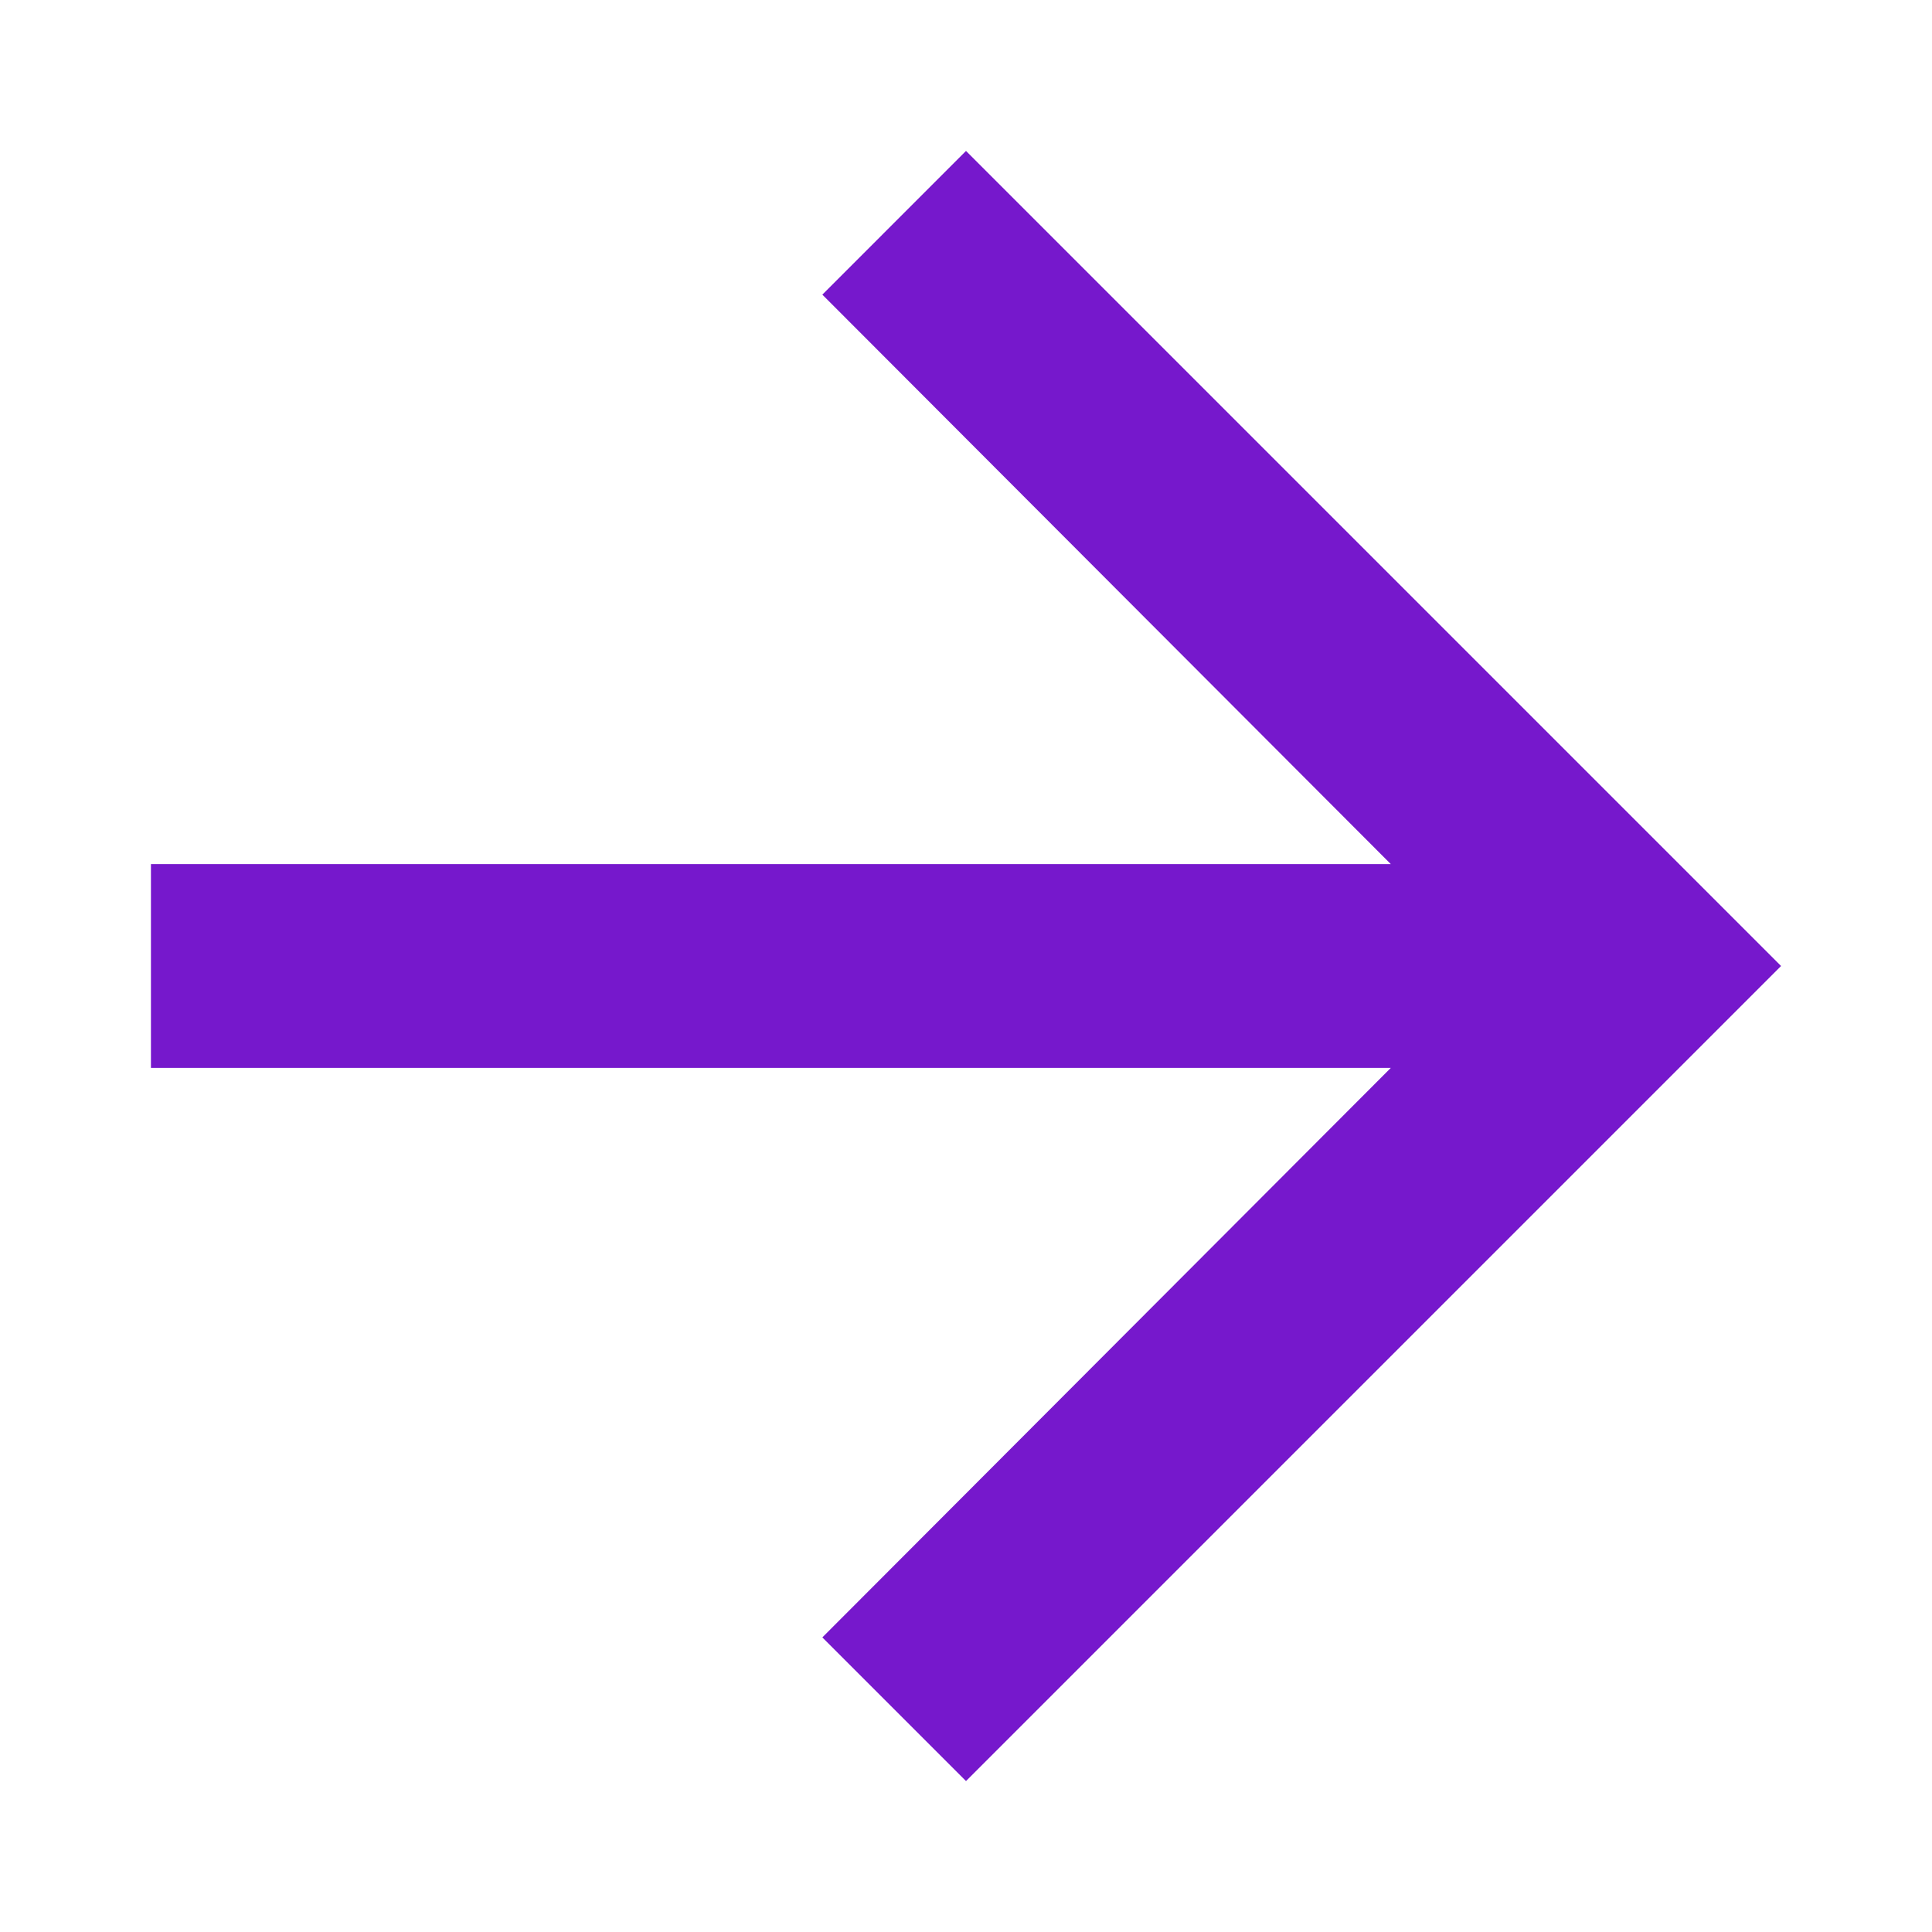
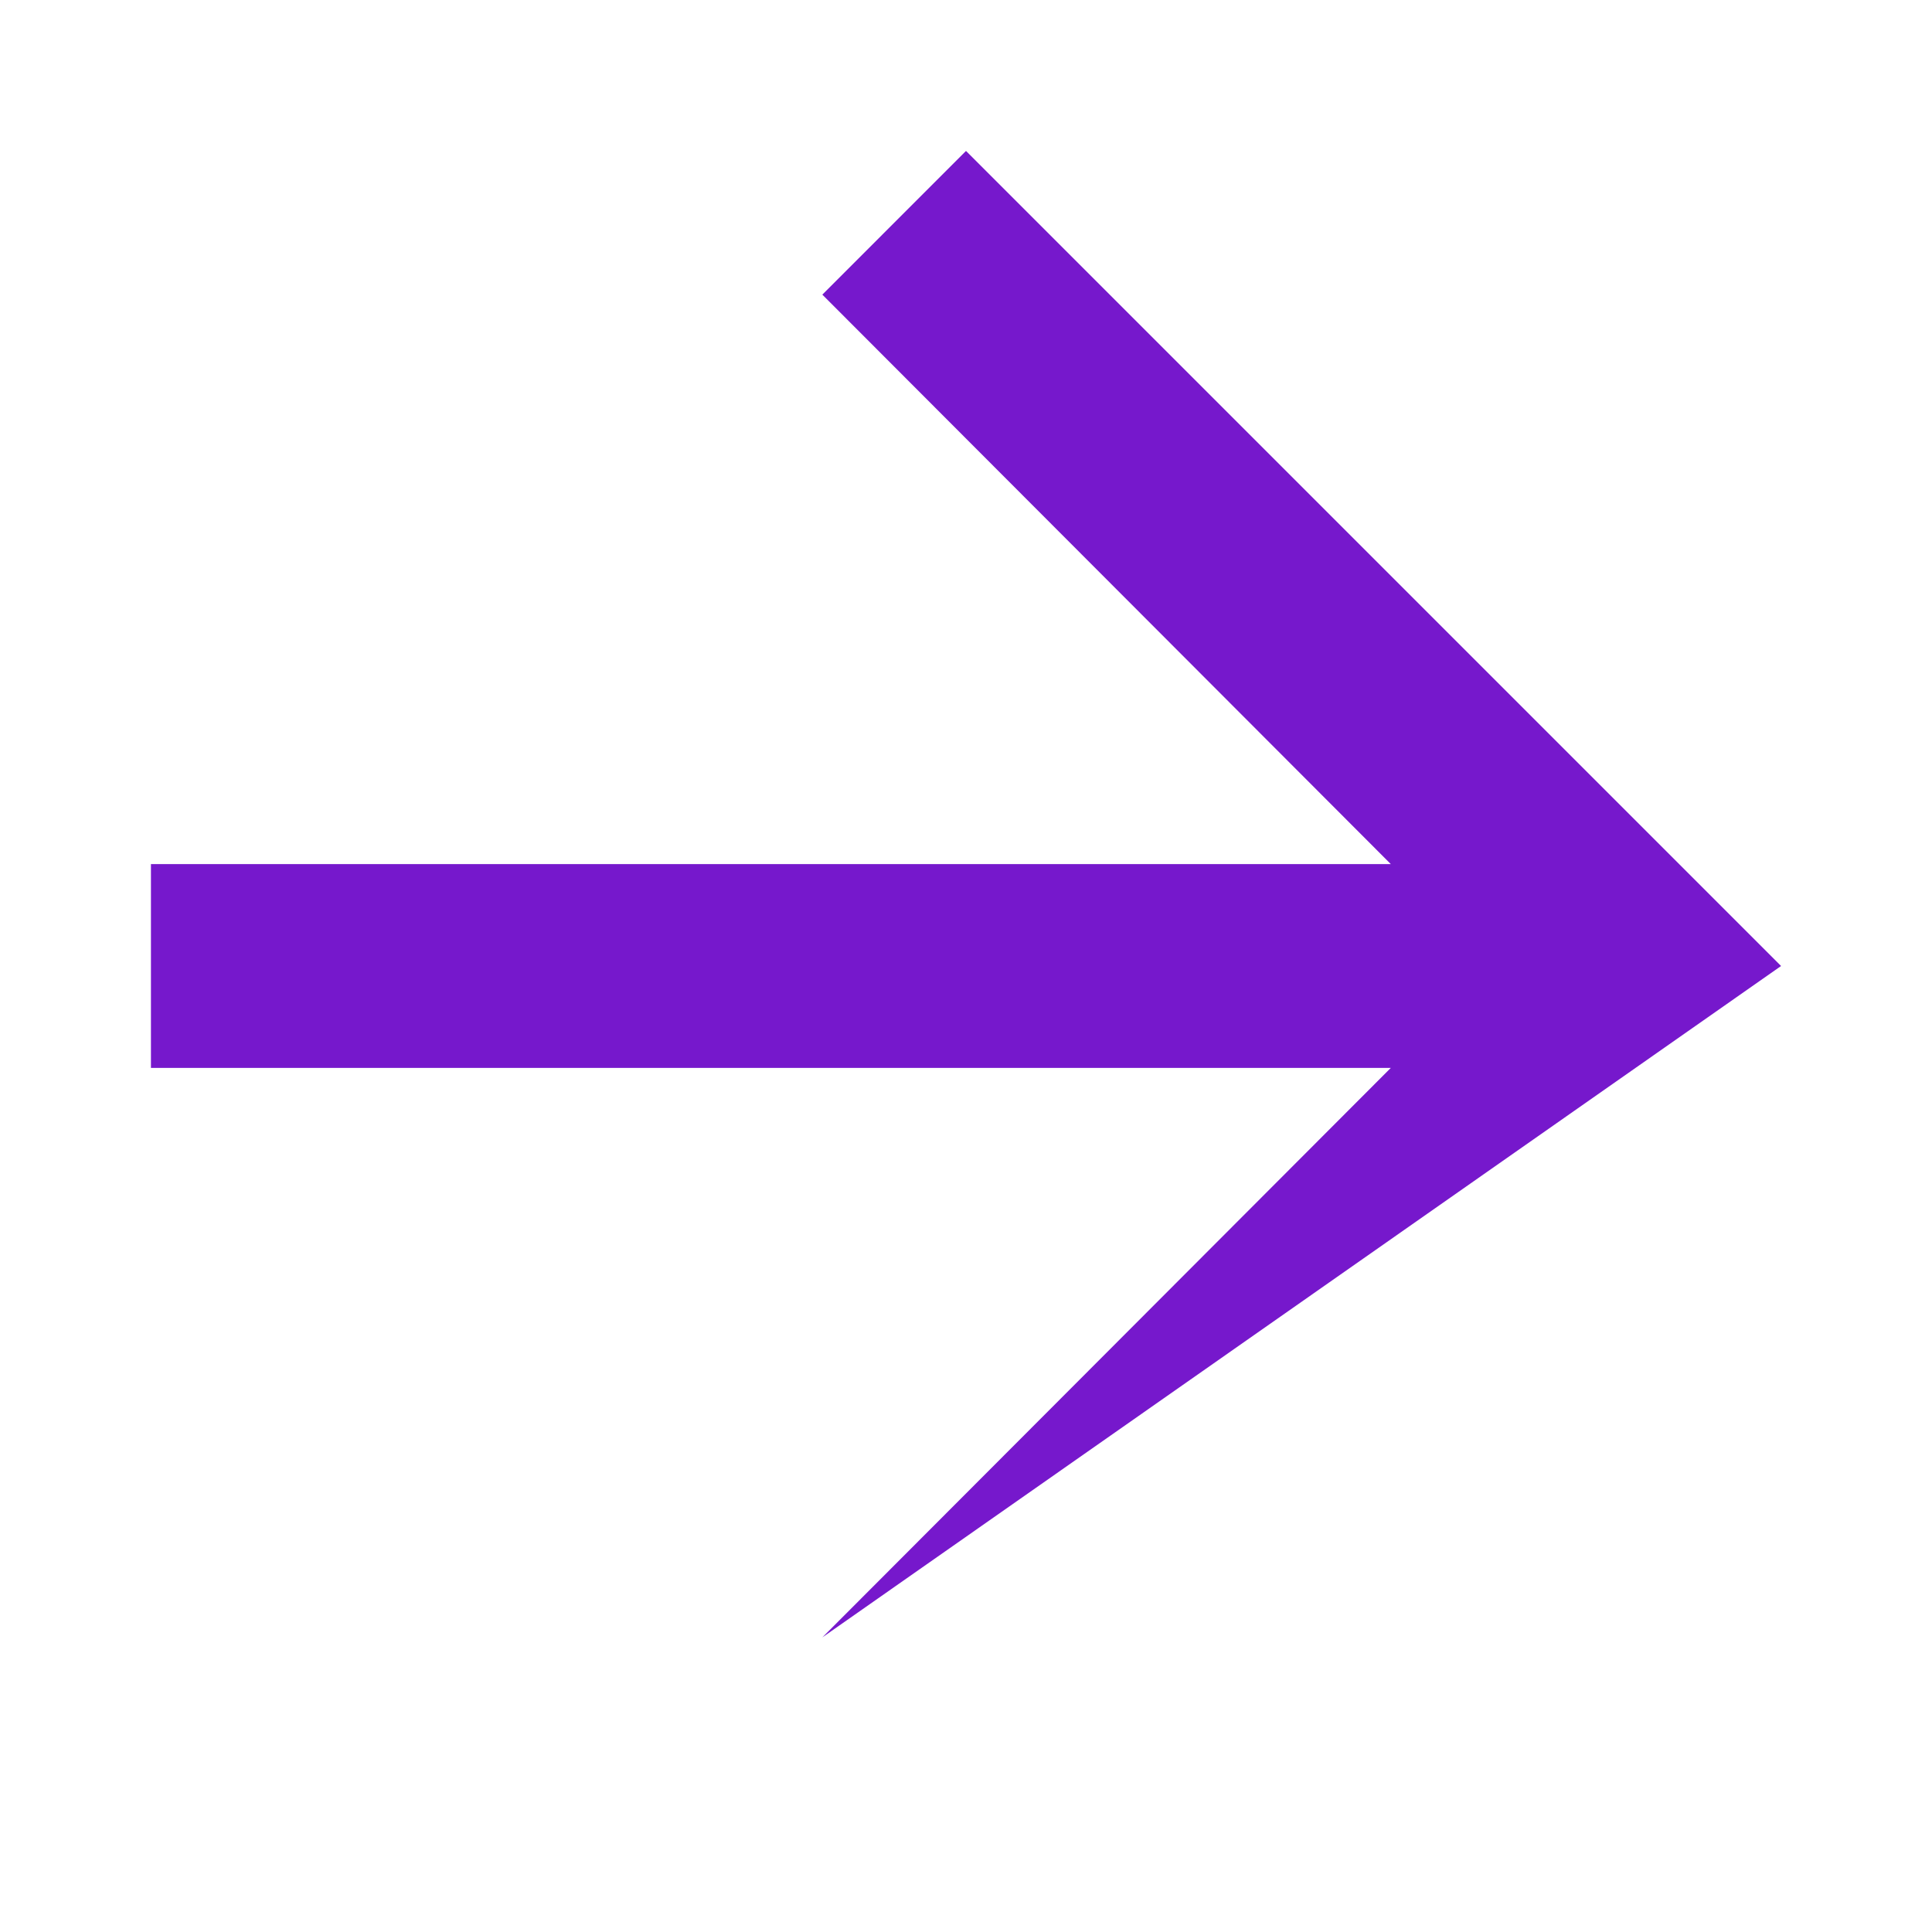
<svg xmlns="http://www.w3.org/2000/svg" version="1.1" baseProfile="full" width="64" height="64" viewBox="0 0 64.00 64.00" enable-background="new 0 0 64.00 64.00" xml:space="preserve">
-   <path fill="#7618cc" d="M 32,5L 27.241,9.76L 46.073,28.625L 5,28.625L 5,35.375L 46.073,35.375L 27.241,54.241L 32,59L 59,32L 32,5 Z " />
+   <path fill="#7618cc" d="M 32,5L 27.241,9.76L 46.073,28.625L 5,28.625L 5,35.375L 46.073,35.375L 27.241,54.241L 59,32L 32,5 Z " />
</svg>